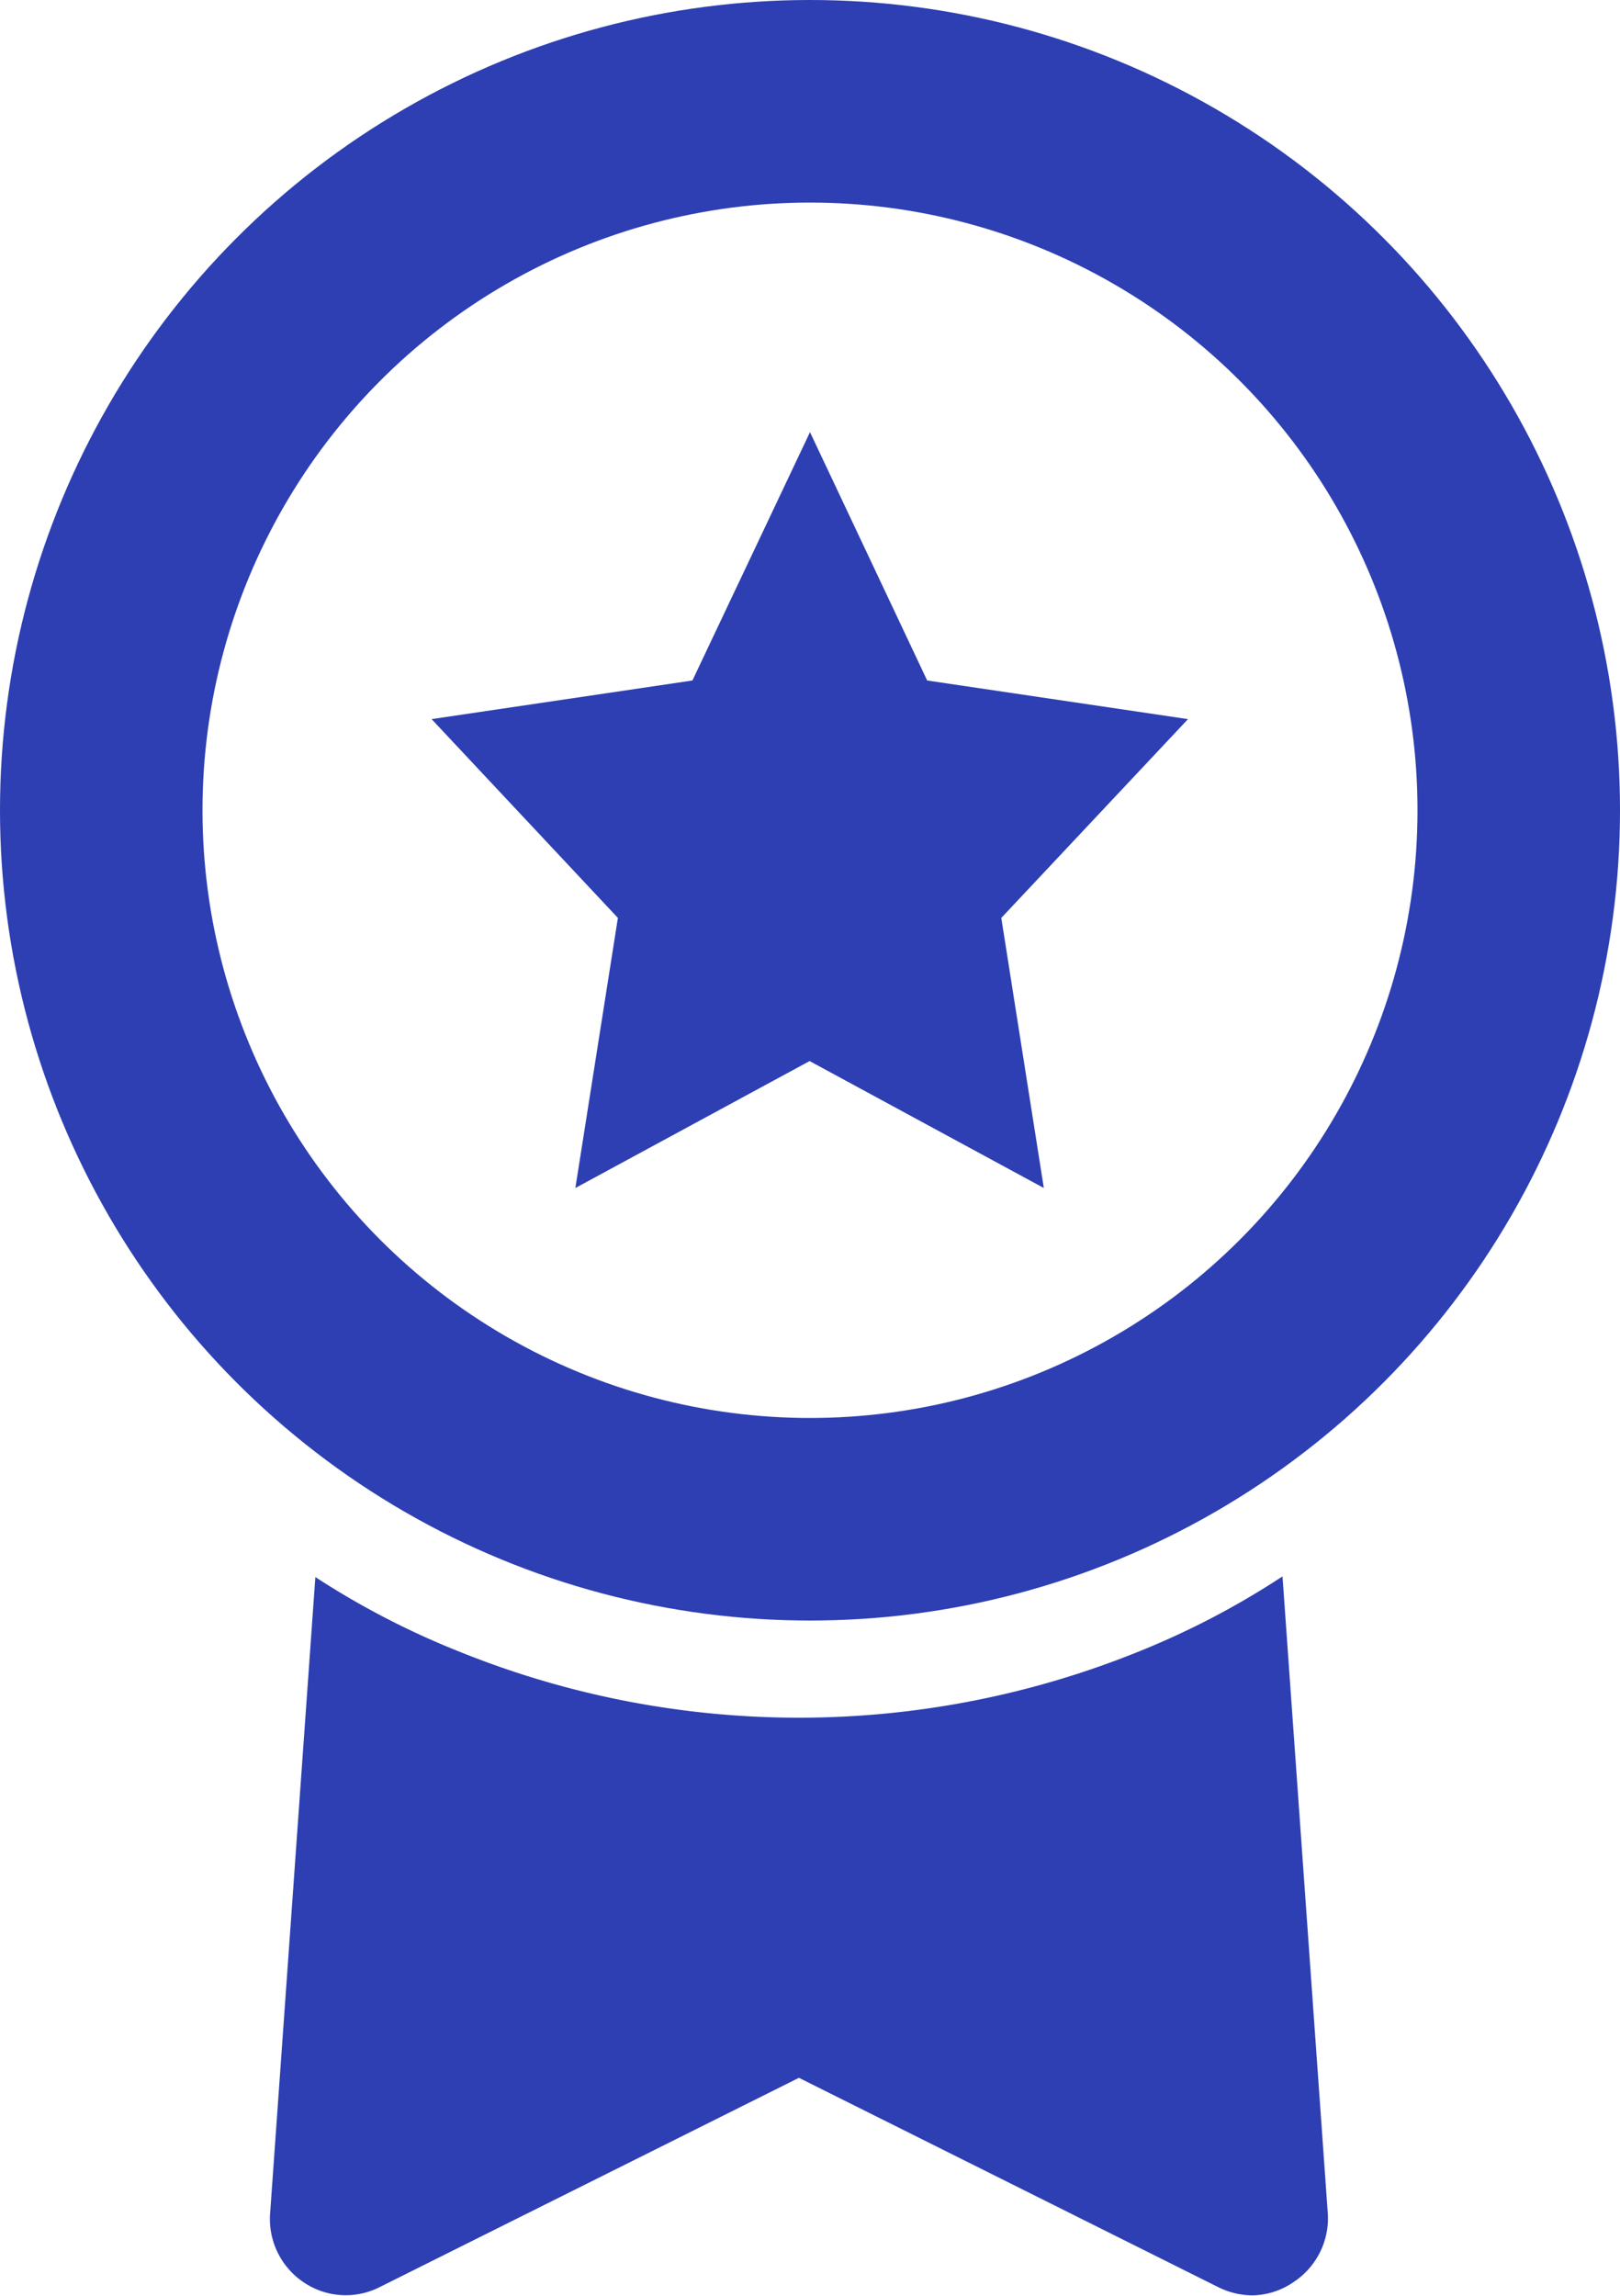
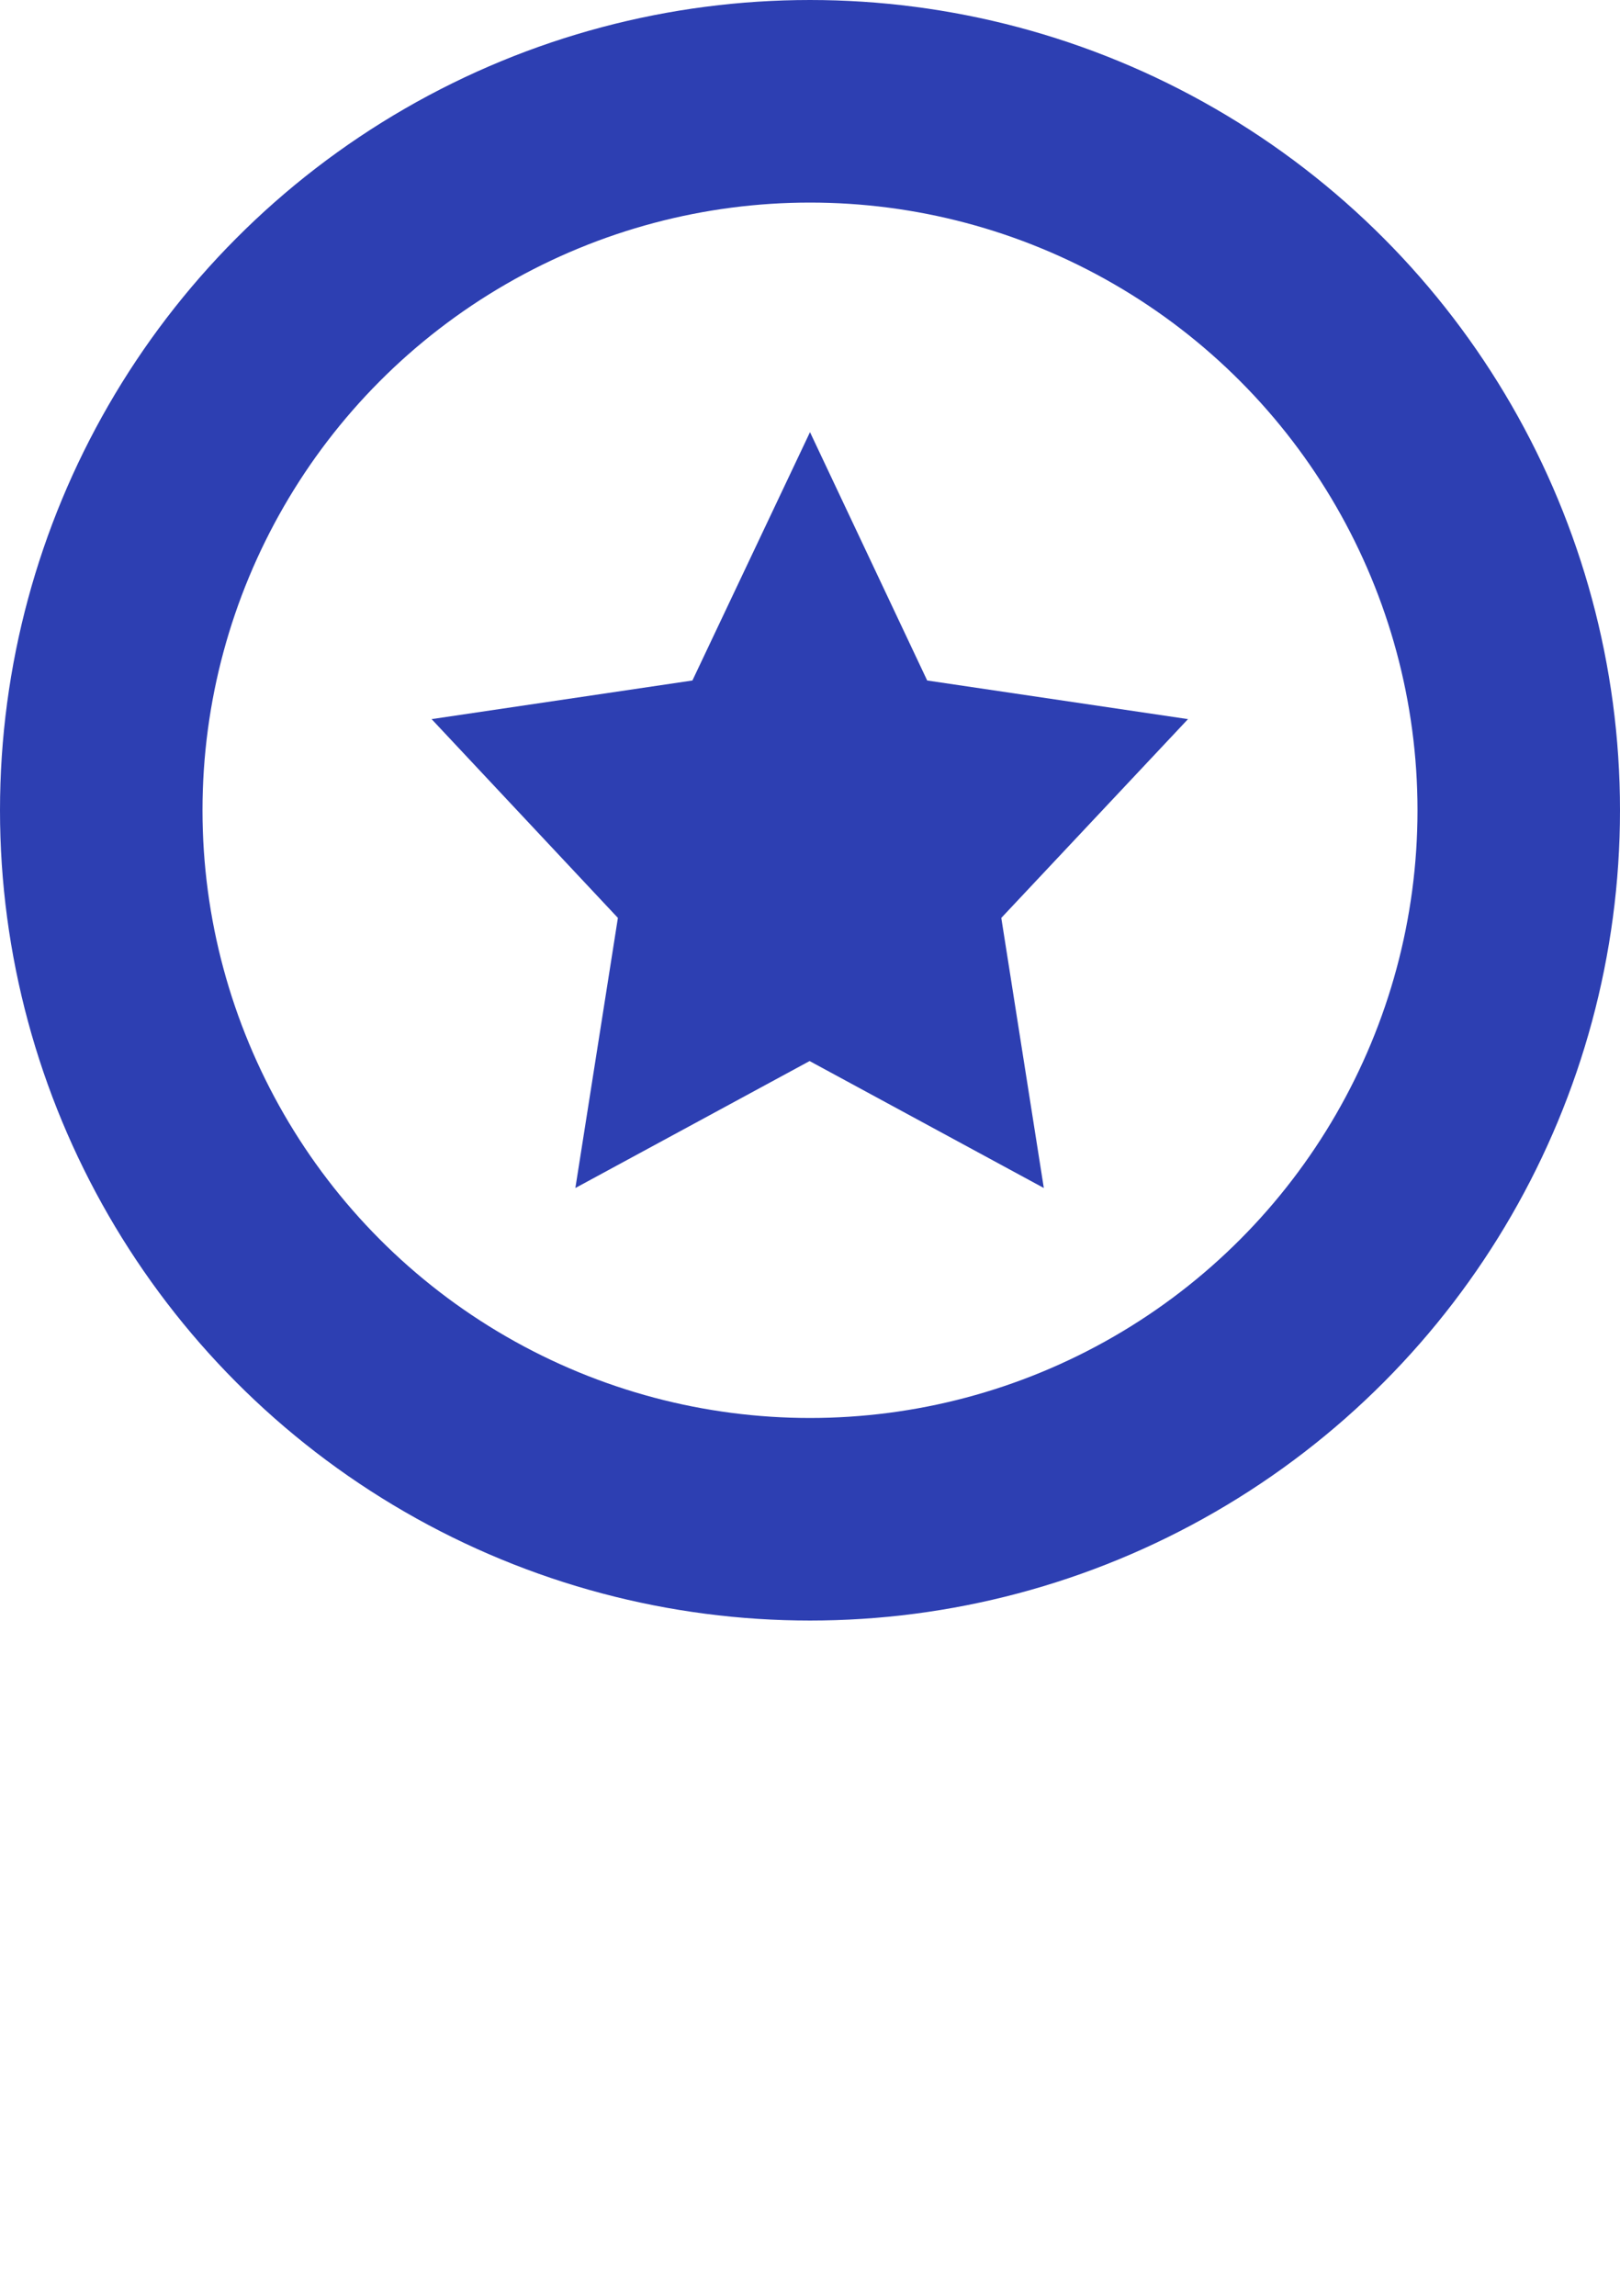
<svg xmlns="http://www.w3.org/2000/svg" width="12" height="17" viewBox="0 0 12 17">
  <g id="rank-label" transform="translate(-387 -441)">
-     <path id="Path_27556" data-name="Path 27556" d="M233.885,370.51a6.712,6.712,0,0,1-4.992,0,6.041,6.041,0,0,1-1.086-.56l-.336,4.724a.565.565,0,0,0,.252.5.556.556,0,0,0,.56.034l3.106-1.55,3.106,1.55a.577.577,0,0,0,.252.061.554.554,0,0,0,.308-.1.565.565,0,0,0,.252-.5l-.336-4.724A6.033,6.033,0,0,1,233.885,370.51Z" transform="translate(161.529 82.728)" fill="#2d3fb2" />
    <path id="Path_27555" data-name="Path 27555" d="M164.583,30.128l.868,1.839,1.932.286L166,33.725l.315,2-1.735-.94-1.735.94.315-2-1.38-1.472,1.932-.286Z" transform="translate(228.417 414.072)" fill="#2d3fb2" />
    <g id="Ellipse_6" data-name="Ellipse 6" transform="translate(387 441)" fill="none" stroke="#2d3fb2" stroke-width="1.5">
-       <circle cx="6" cy="6" r="6" stroke="none" />
      <circle cx="6" cy="6" r="5.25" fill="none" />
    </g>
  </g>
</svg>